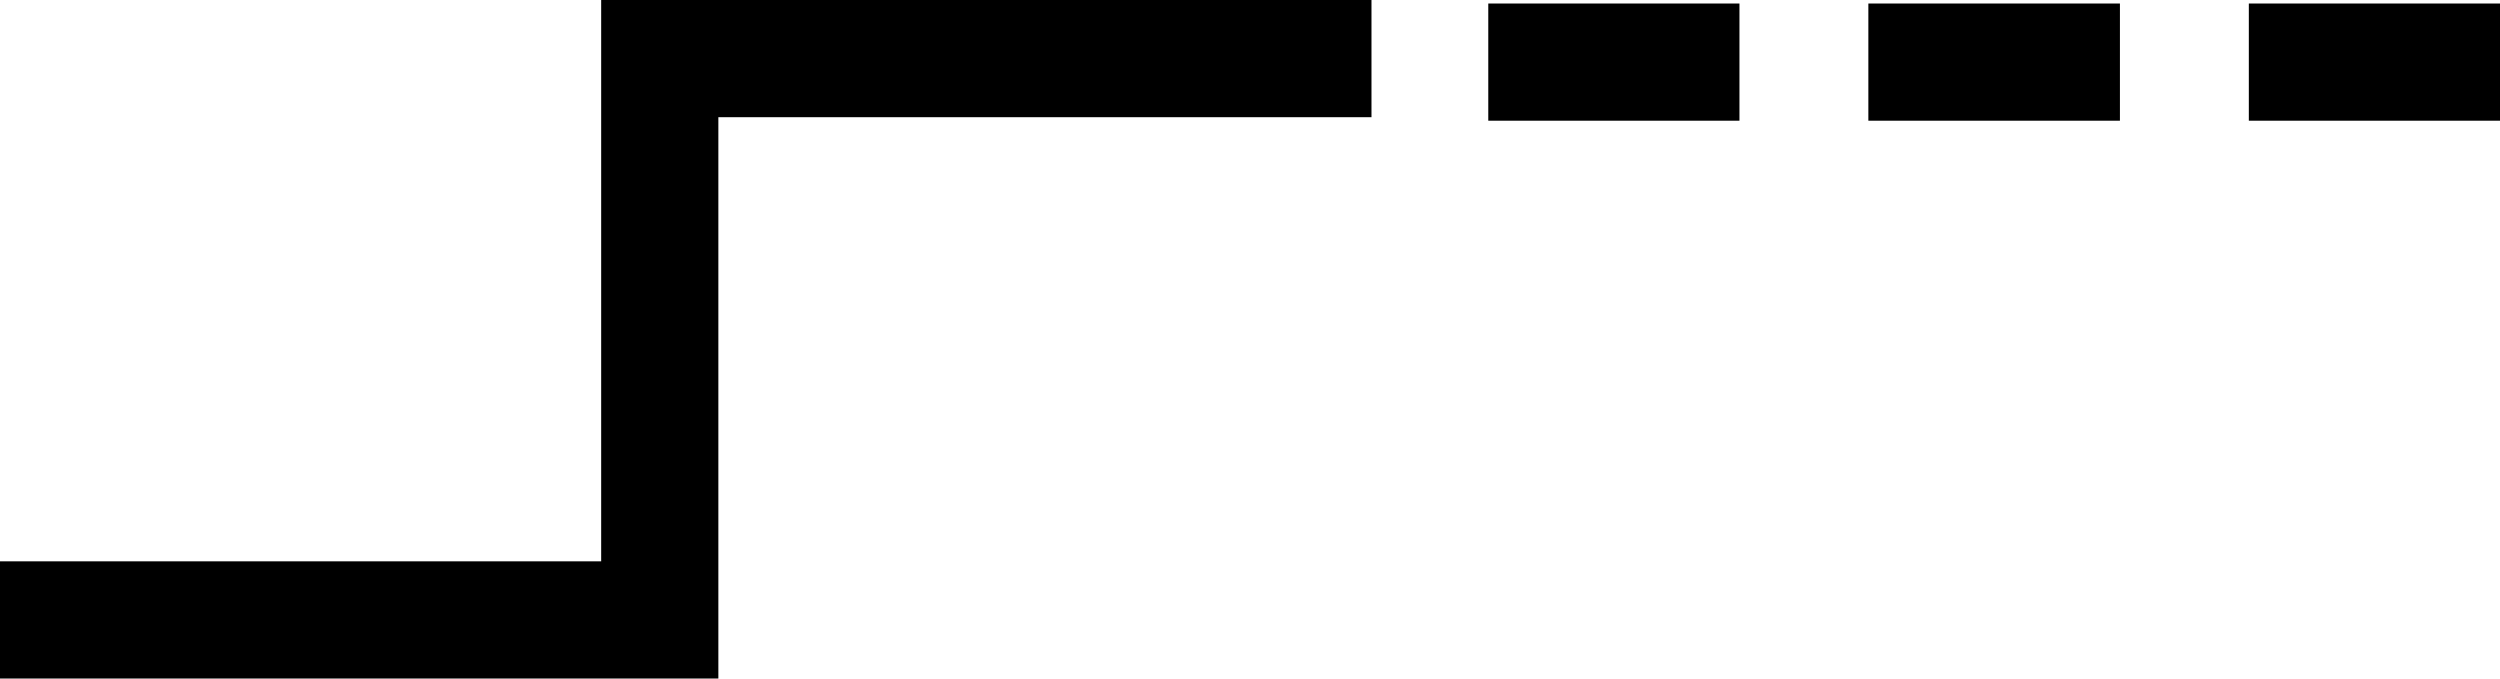
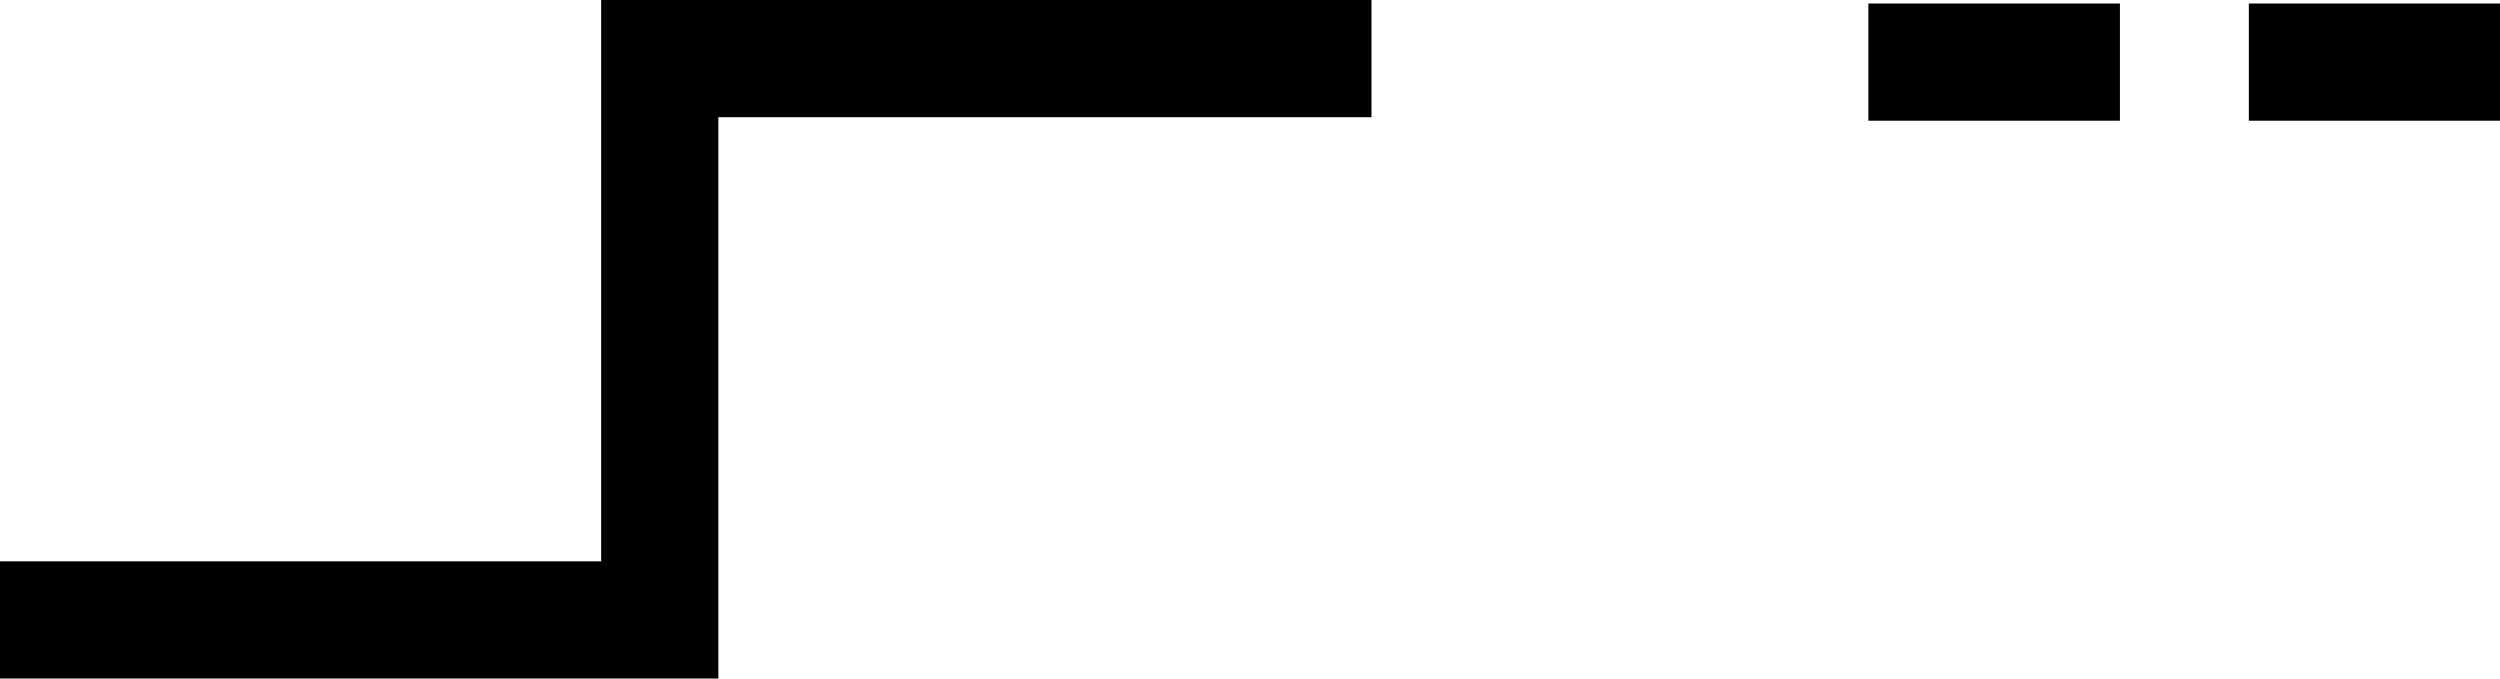
<svg xmlns="http://www.w3.org/2000/svg" id="Layer_2" viewBox="0 0 64 17.37">
  <defs>
    <style>.cls-1{fill:none;stroke:#000;stroke-width:3px;}</style>
  </defs>
  <g id="Layer_1-2">
    <g id="Group_3929">
      <g id="Group_111">
        <path id="Path_105" class="cls-1" d="m0,15.87h16.89V1.5h18.22" />
      </g>
-       <line id="Line_7" class="cls-1" x1="38.1" y1="1.59" x2="44.53" y2="1.59" />
      <line id="Line_8" class="cls-1" x1="47.83" y1="1.59" x2="54.27" y2="1.59" />
      <line id="Line_9" class="cls-1" x1="57.57" y1="1.59" x2="64" y2="1.59" />
    </g>
  </g>
</svg>